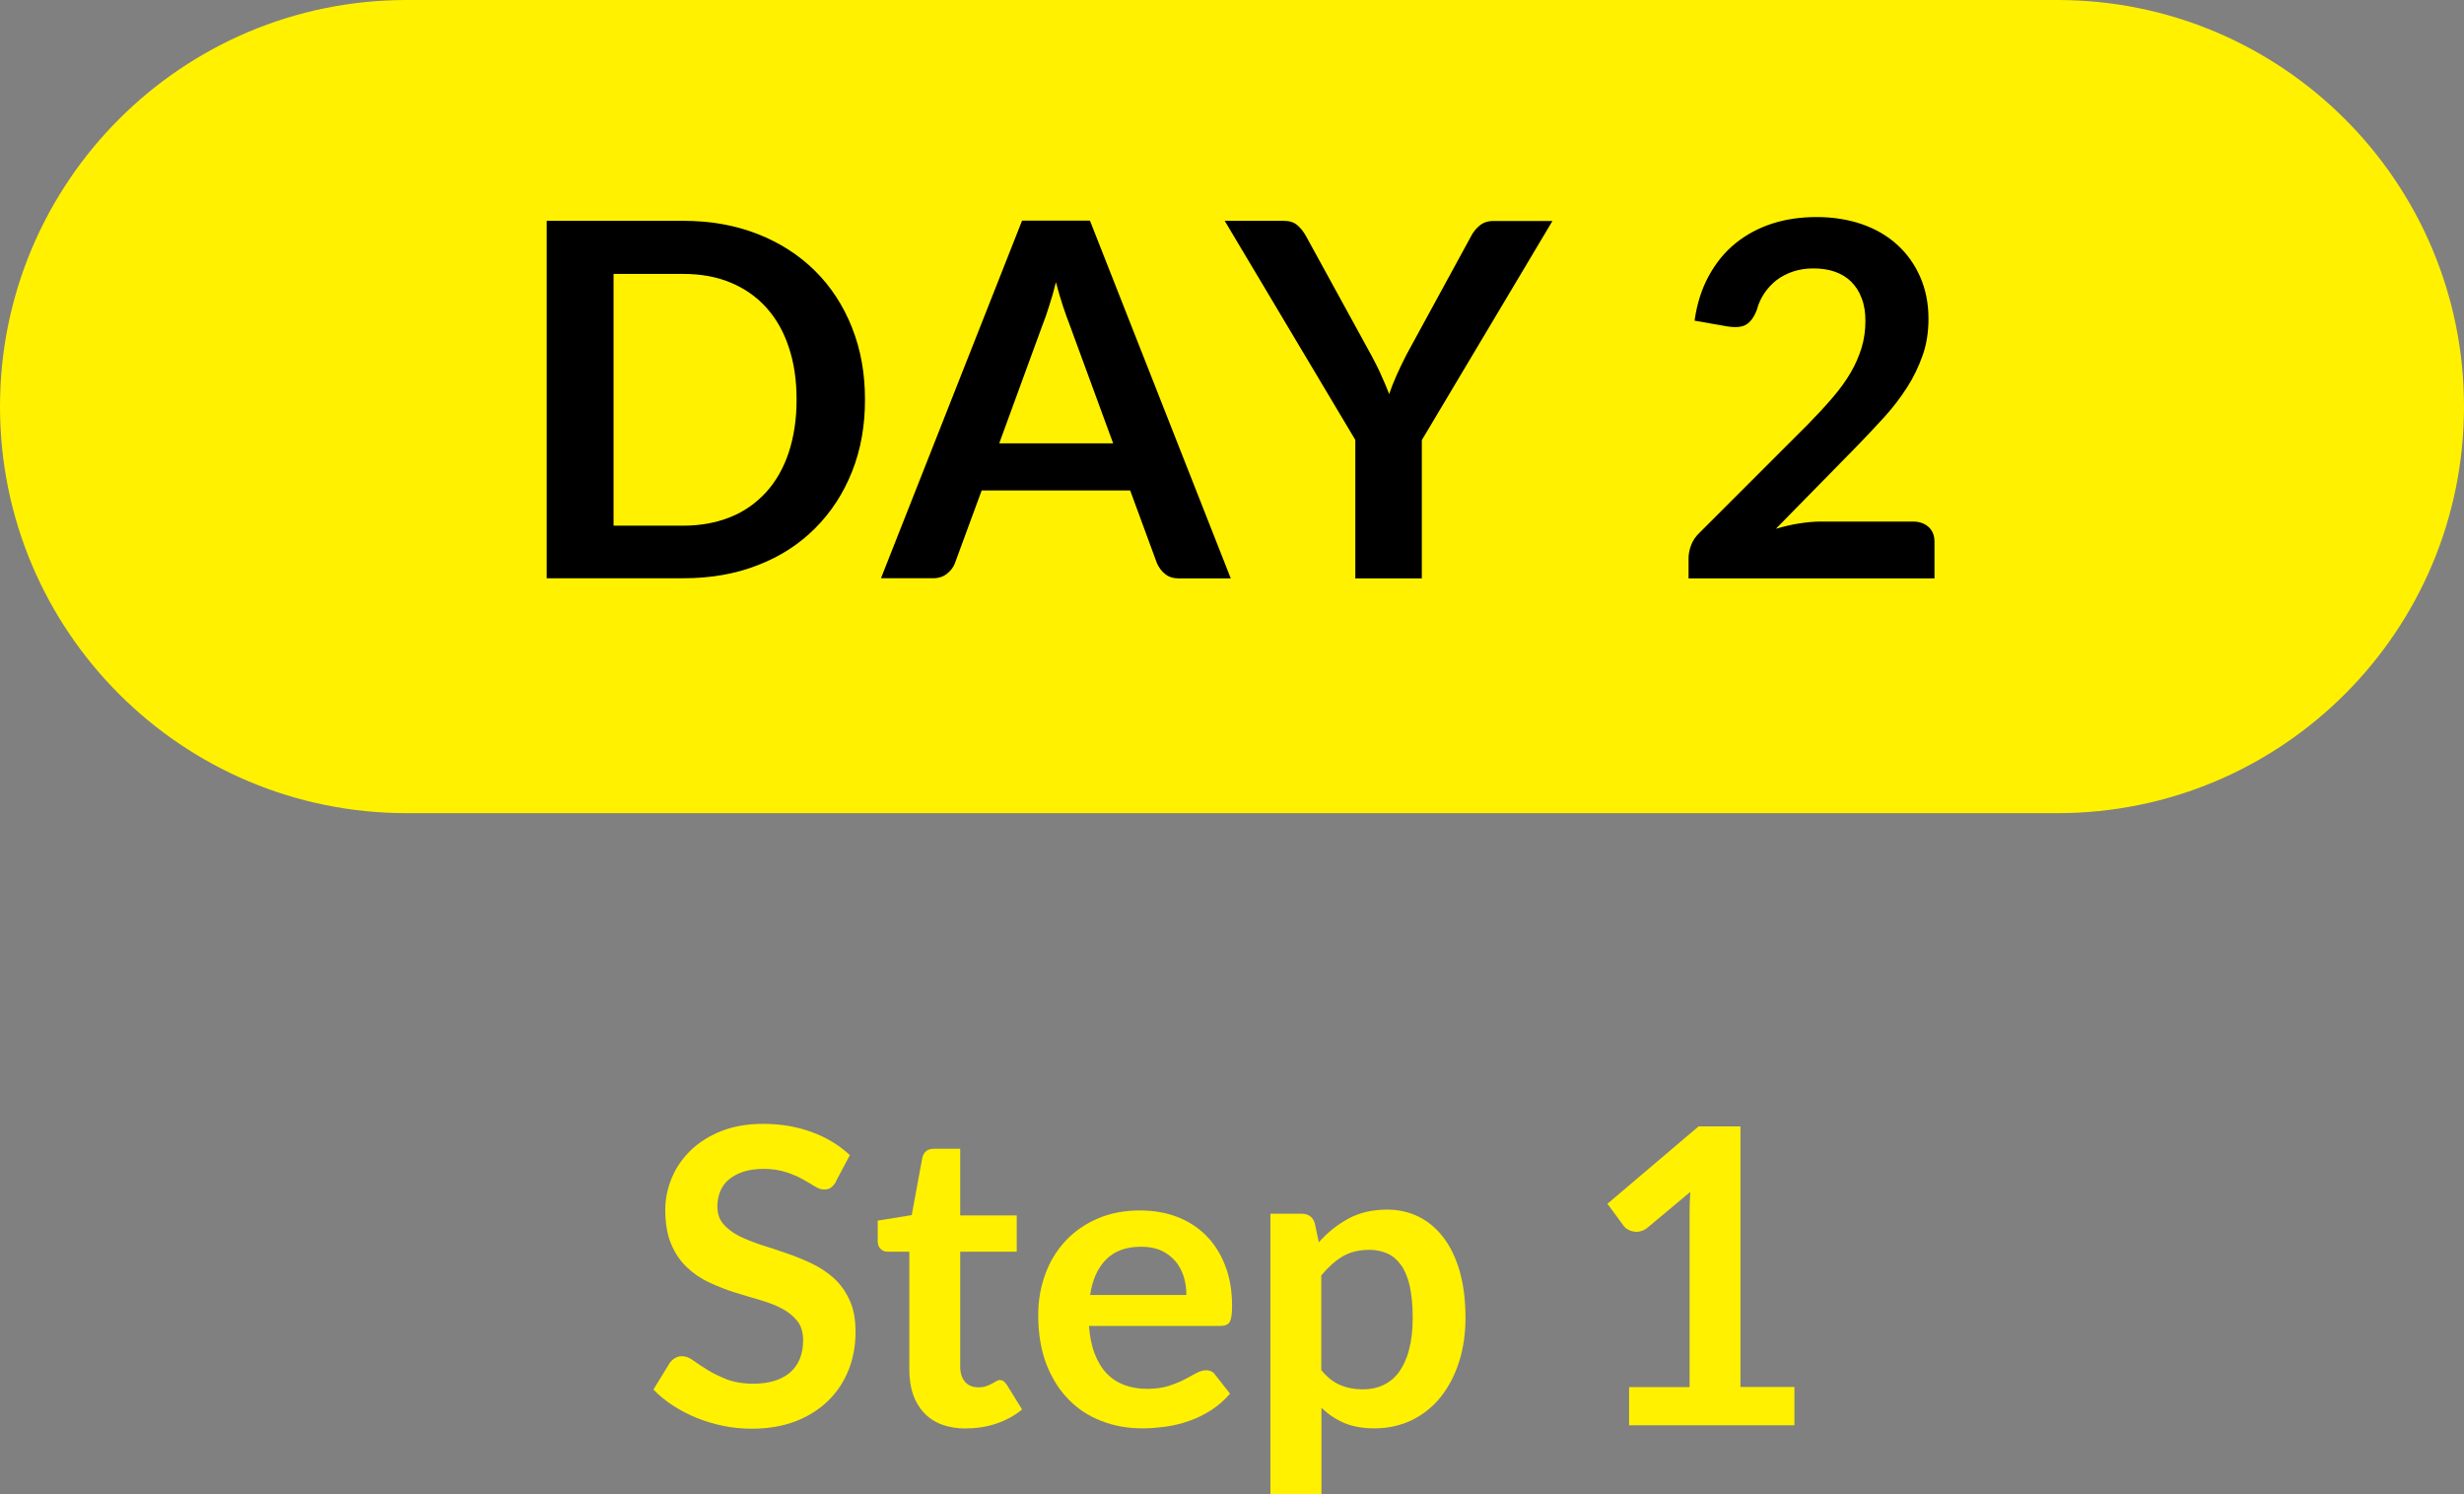
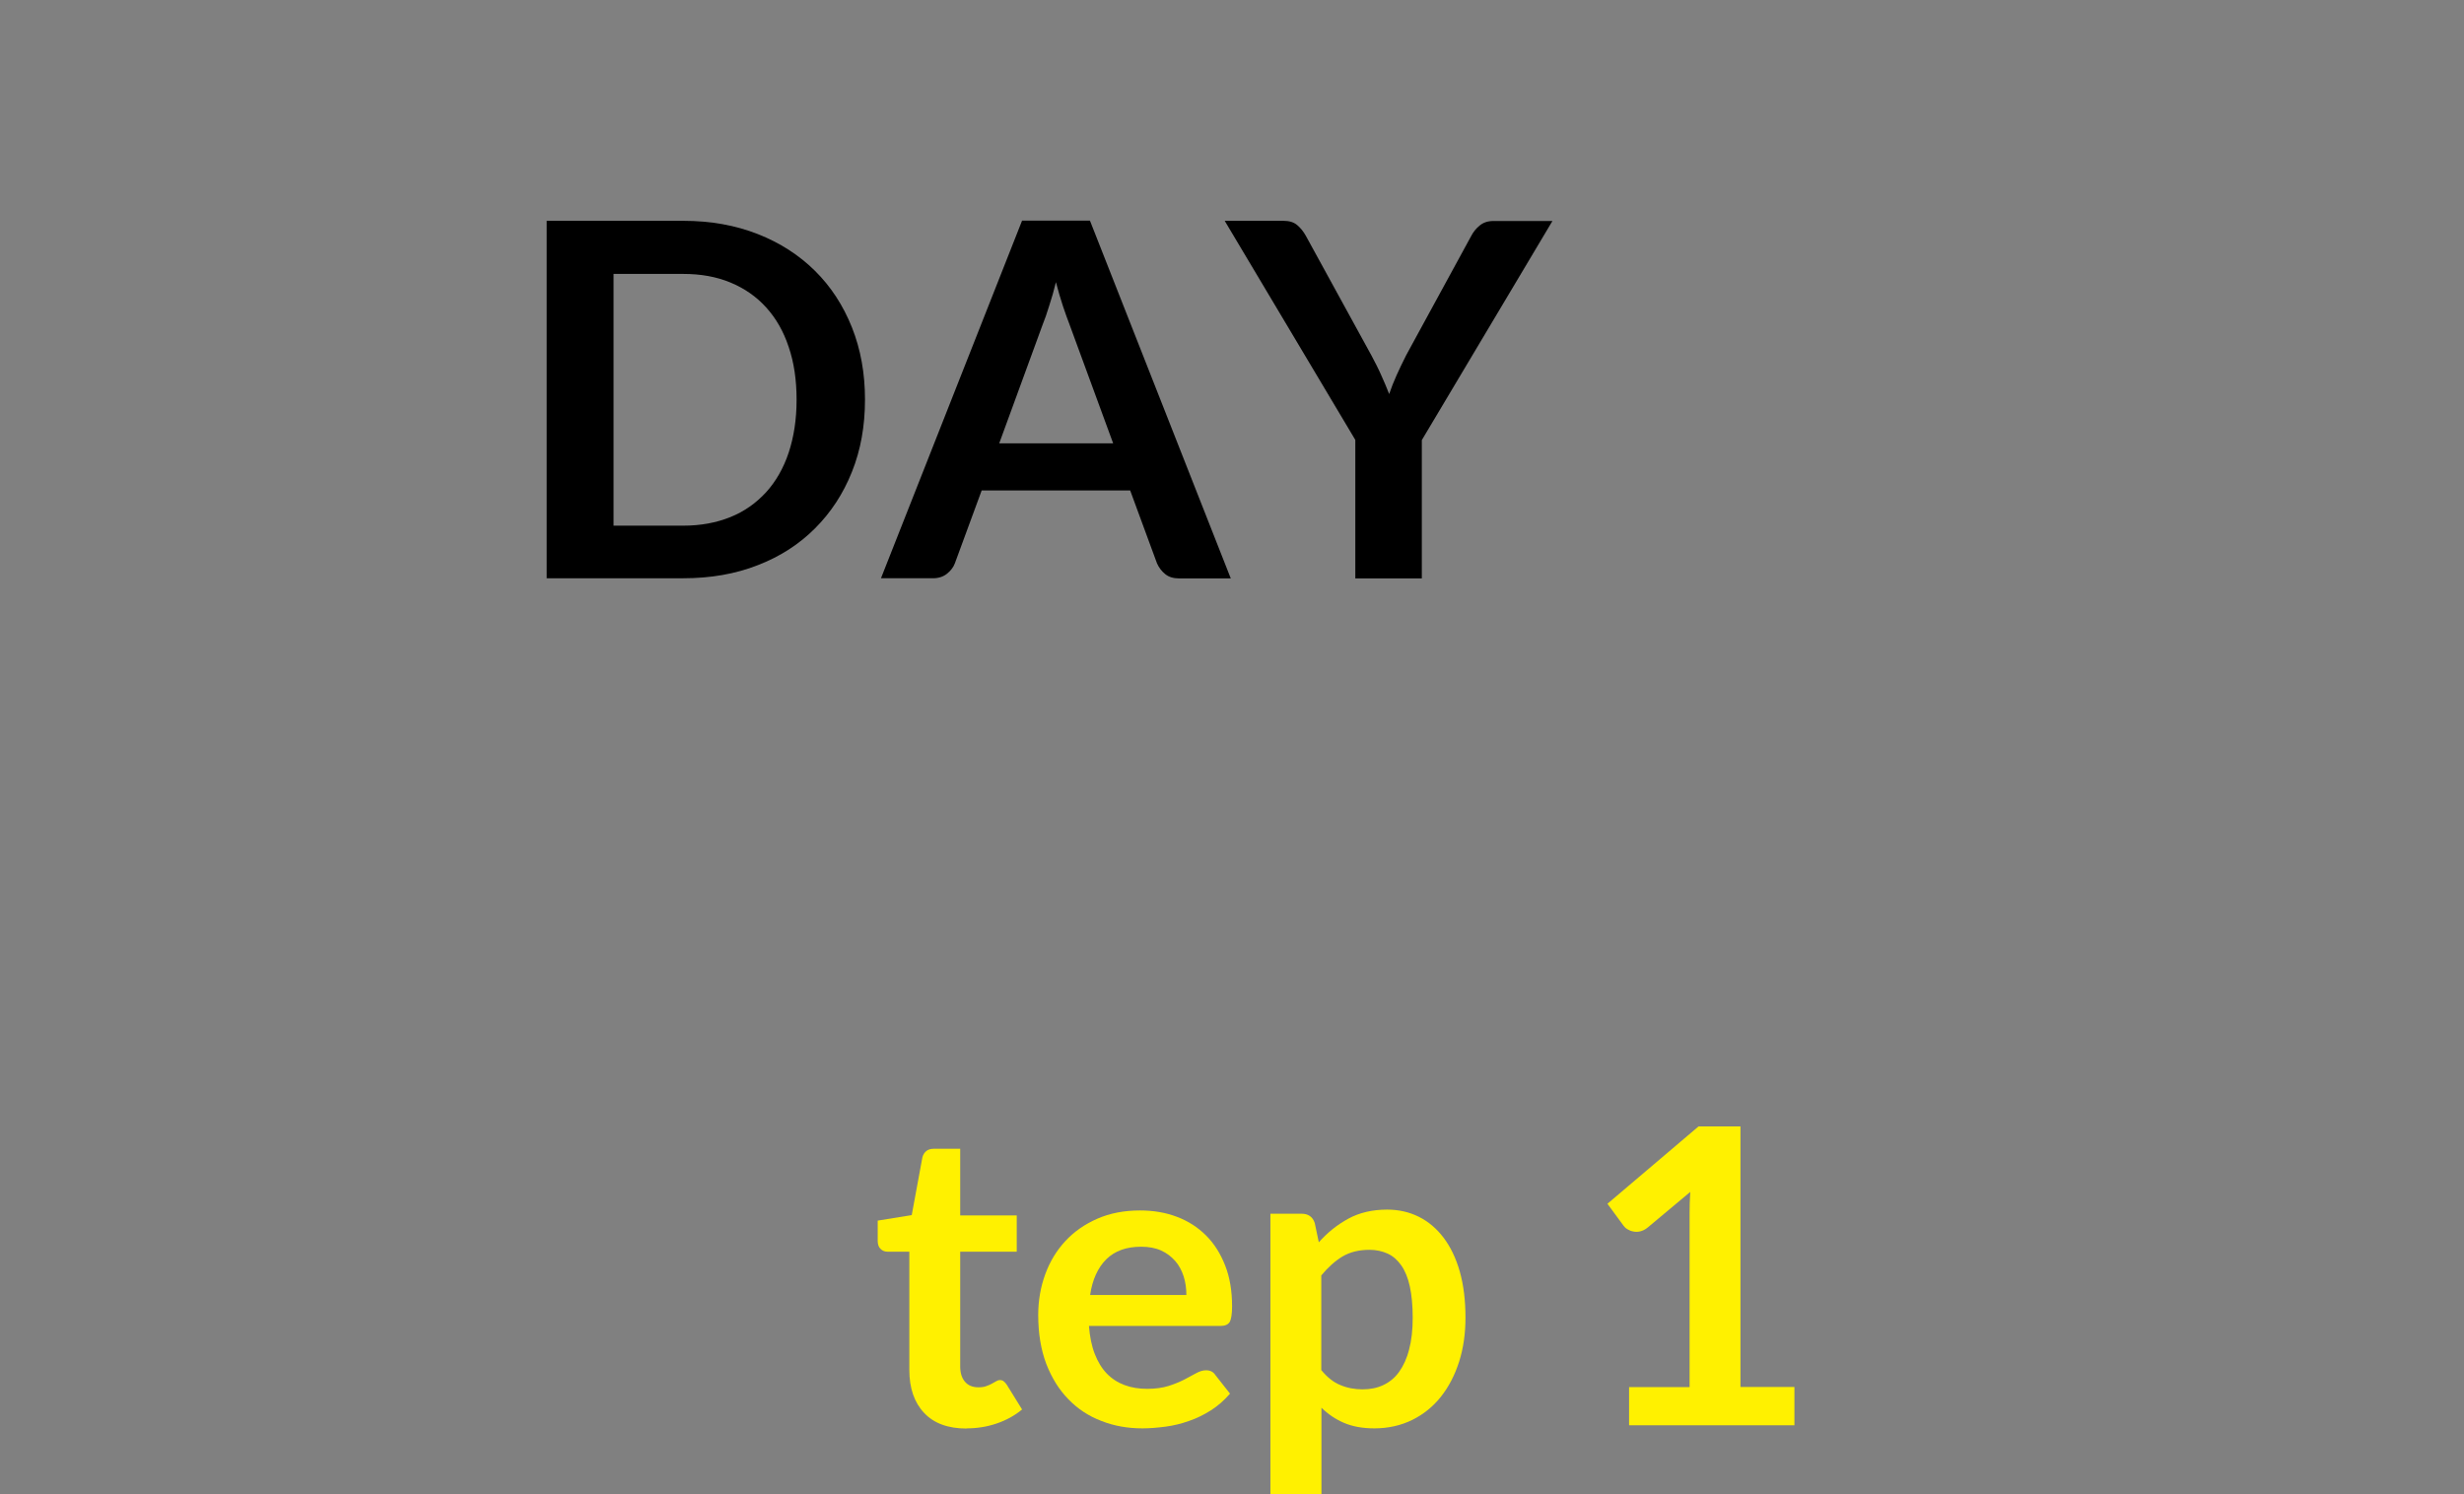
<svg xmlns="http://www.w3.org/2000/svg" id="_イヤー_2" viewBox="0 0 143.37 86.95">
  <rect x="0" y="0" width="143.37" height="86.95" fill="#808080" stroke="none" />
  <defs>
    <style>.cls-1{fill:#fff100;}</style>
  </defs>
  <g id="text">
    <g>
      <g>
-         <path class="cls-1" d="M48.66,68.74c-.1,.17-.2,.29-.31,.37-.11,.08-.24,.11-.4,.11s-.35-.06-.55-.19c-.2-.12-.43-.26-.7-.41-.27-.15-.59-.29-.96-.41-.37-.12-.8-.19-1.29-.19-.45,0-.84,.05-1.18,.16-.34,.11-.62,.26-.85,.45-.23,.19-.4,.42-.51,.69-.11,.27-.17,.56-.17,.88,0,.41,.11,.75,.34,1.02,.23,.27,.53,.5,.91,.7,.38,.19,.81,.36,1.29,.52,.48,.15,.97,.31,1.48,.49,.5,.17,1,.37,1.48,.6,.48,.23,.91,.52,1.29,.86,.38,.35,.68,.77,.91,1.28,.23,.5,.34,1.12,.34,1.84,0,.78-.13,1.52-.4,2.2-.27,.68-.66,1.28-1.18,1.79-.52,.51-1.15,.91-1.89,1.2-.75,.29-1.6,.44-2.56,.44-.55,0-1.1-.05-1.64-.16-.54-.11-1.05-.26-1.55-.46-.49-.2-.96-.44-1.39-.72-.43-.28-.82-.59-1.15-.94l.95-1.55c.08-.11,.18-.21,.31-.28,.13-.08,.26-.11,.41-.11,.2,0,.42,.08,.65,.25s.51,.35,.83,.55c.32,.2,.7,.38,1.12,.55,.43,.16,.94,.25,1.54,.25,.92,0,1.64-.22,2.14-.65,.5-.44,.76-1.06,.76-1.88,0-.46-.11-.83-.34-1.12s-.53-.53-.91-.73c-.38-.2-.81-.36-1.29-.5-.48-.14-.97-.28-1.47-.44s-.99-.35-1.47-.58c-.48-.22-.91-.52-1.29-.88-.38-.36-.68-.81-.91-1.35s-.34-1.21-.34-2c0-.63,.13-1.25,.38-1.85,.25-.6,.62-1.13,1.1-1.6,.48-.46,1.07-.84,1.78-1.12,.71-.28,1.51-.42,2.43-.42,1.03,0,1.97,.16,2.84,.48,.87,.32,1.6,.77,2.21,1.34l-.81,1.52Z" />
        <path class="cls-1" d="M56.24,83.13c-1.07,0-1.9-.3-2.47-.91-.57-.6-.86-1.44-.86-2.5v-6.88h-1.26c-.16,0-.3-.05-.41-.16-.11-.1-.17-.26-.17-.47v-1.18l1.98-.32,.62-3.36c.04-.16,.12-.28,.23-.37s.26-.13,.43-.13h1.54v3.88h3.29v2.11h-3.29v6.67c0,.38,.09,.68,.28,.9,.19,.22,.45,.32,.78,.32,.18,0,.34-.02,.46-.07,.12-.04,.23-.09,.32-.14,.09-.05,.17-.09,.25-.14s.14-.07,.22-.07c.09,0,.16,.02,.22,.07s.12,.11,.18,.2l.89,1.44c-.43,.36-.93,.63-1.49,.82s-1.14,.28-1.74,.28Z" />
        <path class="cls-1" d="M63.36,77.15c.05,.63,.16,1.18,.34,1.64,.18,.46,.41,.84,.7,1.14,.29,.3,.63,.52,1.03,.67,.4,.15,.84,.22,1.32,.22s.9-.06,1.25-.17c.35-.11,.65-.24,.91-.37,.26-.14,.49-.26,.69-.37,.2-.11,.39-.17,.57-.17,.25,0,.43,.09,.55,.28l.85,1.08c-.33,.38-.7,.71-1.11,.97-.41,.26-.84,.47-1.28,.62-.45,.16-.9,.27-1.36,.33-.46,.06-.91,.1-1.34,.1-.86,0-1.66-.14-2.39-.43-.74-.28-1.38-.7-1.92-1.26-.55-.56-.97-1.24-1.29-2.06-.31-.82-.47-1.77-.47-2.85,0-.84,.14-1.63,.41-2.37,.27-.74,.66-1.38,1.17-1.93,.51-.55,1.13-.98,1.86-1.3,.73-.32,1.56-.48,2.48-.48,.78,0,1.5,.12,2.15,.37,.66,.25,1.22,.61,1.7,1.09s.84,1.06,1.11,1.75,.4,1.48,.4,2.37c0,.45-.05,.75-.14,.91-.1,.16-.28,.23-.55,.23h-7.64Zm5.67-1.79c0-.38-.05-.75-.16-1.09-.11-.34-.27-.64-.49-.89s-.49-.46-.82-.61c-.33-.15-.72-.22-1.16-.22-.86,0-1.53,.24-2.03,.73-.49,.49-.81,1.18-.94,2.08h5.6Z" />
        <path class="cls-1" d="M76.73,72.3c.5-.57,1.08-1.03,1.72-1.38,.64-.35,1.4-.53,2.26-.53,.67,0,1.29,.14,1.85,.42s1.04,.69,1.44,1.22c.4,.53,.72,1.19,.94,1.97,.22,.78,.33,1.67,.33,2.68,0,.92-.12,1.77-.37,2.56-.25,.78-.6,1.46-1.06,2.04s-1.02,1.03-1.67,1.35c-.65,.32-1.39,.49-2.2,.49-.69,0-1.28-.11-1.77-.32-.49-.21-.93-.51-1.31-.88v5.04h-2.97v-16.33h1.82c.38,0,.64,.18,.76,.54l.24,1.14Zm.16,7.44c.34,.41,.7,.7,1.1,.86,.4,.17,.83,.25,1.29,.25s.85-.08,1.21-.25c.36-.17,.67-.42,.92-.77s.45-.78,.58-1.3c.14-.52,.21-1.14,.21-1.85s-.06-1.33-.17-1.83-.28-.91-.5-1.22c-.22-.31-.48-.54-.79-.68-.31-.14-.66-.22-1.05-.22-.62,0-1.14,.13-1.58,.39-.43,.26-.84,.63-1.23,1.1v5.52Z" />
        <path class="cls-1" d="M104.41,80.72v2.22h-9.62v-2.22h3.52v-10.12c0-.4,.01-.81,.04-1.24l-2.5,2.09c-.14,.11-.29,.18-.43,.21-.14,.03-.27,.03-.4,0-.12-.02-.23-.07-.33-.13-.1-.06-.17-.13-.22-.2l-.94-1.28,5.3-4.5h2.44v15.16h3.13Z" />
      </g>
      <g>
-         <path class="cls-1" d="M119.71,47.32H23.66C10.59,47.32,0,36.73,0,23.66H0C0,10.59,10.59,0,23.66,0H119.71c13.07,0,23.66,10.59,23.66,23.66h0c0,13.07-10.59,23.66-23.66,23.66Z" />
        <g>
          <path d="M50.33,23.26c0,1.53-.25,2.93-.76,4.2-.51,1.28-1.23,2.37-2.15,3.29s-2.03,1.64-3.33,2.14c-1.3,.51-2.74,.76-4.33,.76h-7.95V12.85h7.95c1.59,0,3.03,.26,4.33,.77,1.3,.51,2.41,1.23,3.33,2.14s1.64,2.01,2.15,3.29c.51,1.28,.76,2.68,.76,4.2Zm-3.98,0c0-1.14-.15-2.17-.46-3.07-.3-.91-.74-1.67-1.31-2.3-.57-.63-1.26-1.11-2.08-1.45s-1.73-.5-2.75-.5h-4.05v14.65h4.05c1.02,0,1.93-.17,2.75-.5s1.5-.82,2.08-1.45c.57-.63,1.01-1.4,1.31-2.3,.3-.91,.46-1.93,.46-3.07Z" />
          <path d="M71.62,33.66h-3c-.34,0-.61-.08-.82-.25-.21-.17-.37-.38-.48-.63l-1.56-4.24h-8.64l-1.56,4.24c-.08,.22-.23,.42-.45,.6-.22,.18-.5,.27-.82,.27h-3.03l8.21-20.81h3.95l8.19,20.81Zm-6.85-7.86l-2.54-6.92c-.12-.31-.25-.67-.39-1.09s-.27-.88-.4-1.37c-.12,.49-.25,.95-.39,1.37-.13,.43-.26,.8-.39,1.12l-2.52,6.89h6.63Z" />
          <path d="M82.73,25.6v8.06h-3.87v-8.06l-7.6-12.75h3.42c.34,0,.6,.08,.8,.25s.36,.37,.5,.62l3.81,6.95c.22,.41,.42,.8,.58,1.17,.17,.37,.32,.73,.46,1.09,.12-.36,.27-.73,.43-1.09,.16-.36,.35-.75,.56-1.17l3.79-6.95c.11-.21,.26-.41,.48-.59,.21-.18,.48-.27,.81-.27h3.43l-7.6,12.75Z" />
-           <path d="M111.3,30.35c.38,0,.69,.11,.92,.32s.34,.5,.34,.86v2.13h-14.31v-1.18c0-.24,.05-.49,.15-.76,.1-.26,.26-.5,.48-.71l6.33-6.33c.53-.54,1-1.05,1.42-1.54,.42-.49,.77-.97,1.05-1.45,.28-.48,.49-.97,.64-1.46s.22-1.01,.22-1.56c0-.5-.07-.94-.22-1.32-.14-.38-.35-.7-.61-.96-.26-.26-.58-.45-.95-.58-.37-.13-.79-.19-1.25-.19-.42,0-.81,.06-1.18,.18-.36,.12-.68,.29-.96,.5-.28,.22-.51,.47-.71,.76-.19,.29-.34,.6-.43,.95-.16,.44-.38,.73-.63,.88s-.63,.18-1.12,.1l-1.88-.33c.14-1,.42-1.87,.84-2.63s.93-1.38,1.55-1.88,1.33-.88,2.13-1.14,1.67-.38,2.59-.38,1.84,.14,2.64,.42c.8,.28,1.48,.68,2.05,1.2,.57,.52,1.01,1.14,1.33,1.87,.32,.73,.48,1.54,.48,2.43,0,.77-.11,1.48-.34,2.13-.23,.65-.53,1.28-.91,1.87s-.82,1.17-1.33,1.73c-.51,.56-1.04,1.12-1.6,1.7l-4.7,4.79c.45-.13,.9-.24,1.35-.31,.45-.07,.87-.11,1.28-.11h5.35Z" />
        </g>
      </g>
    </g>
  </g>
</svg>